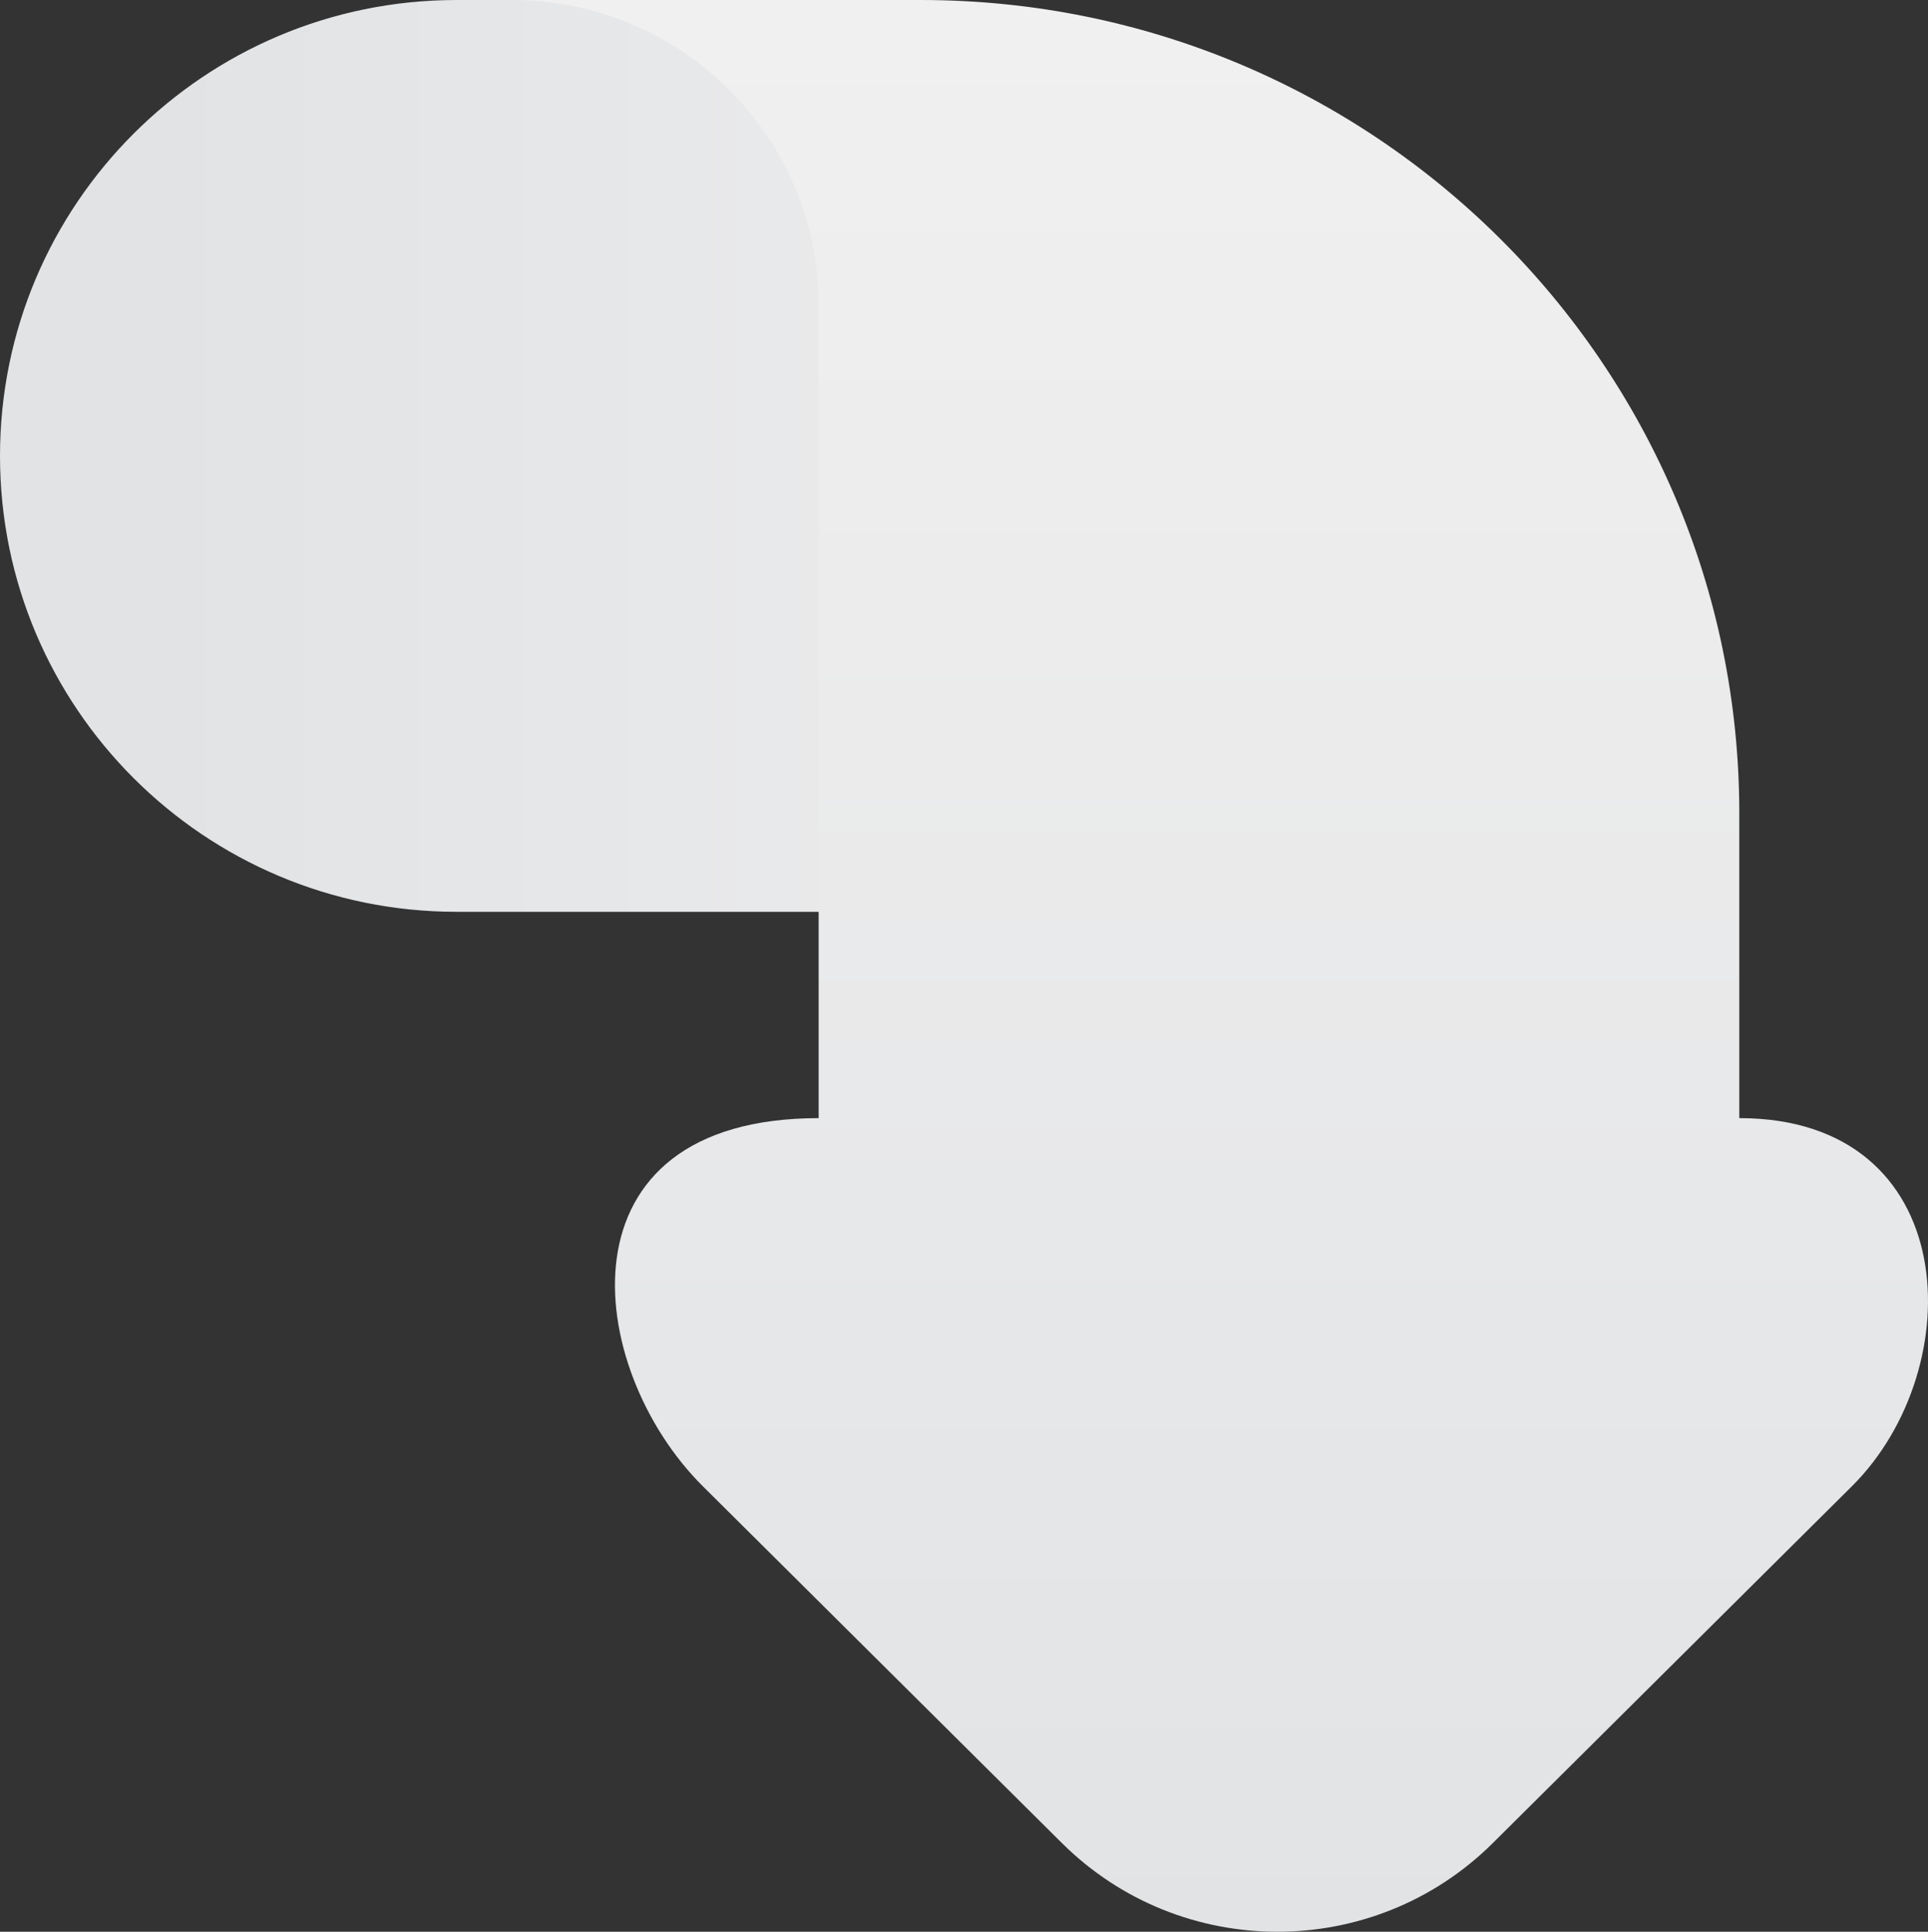
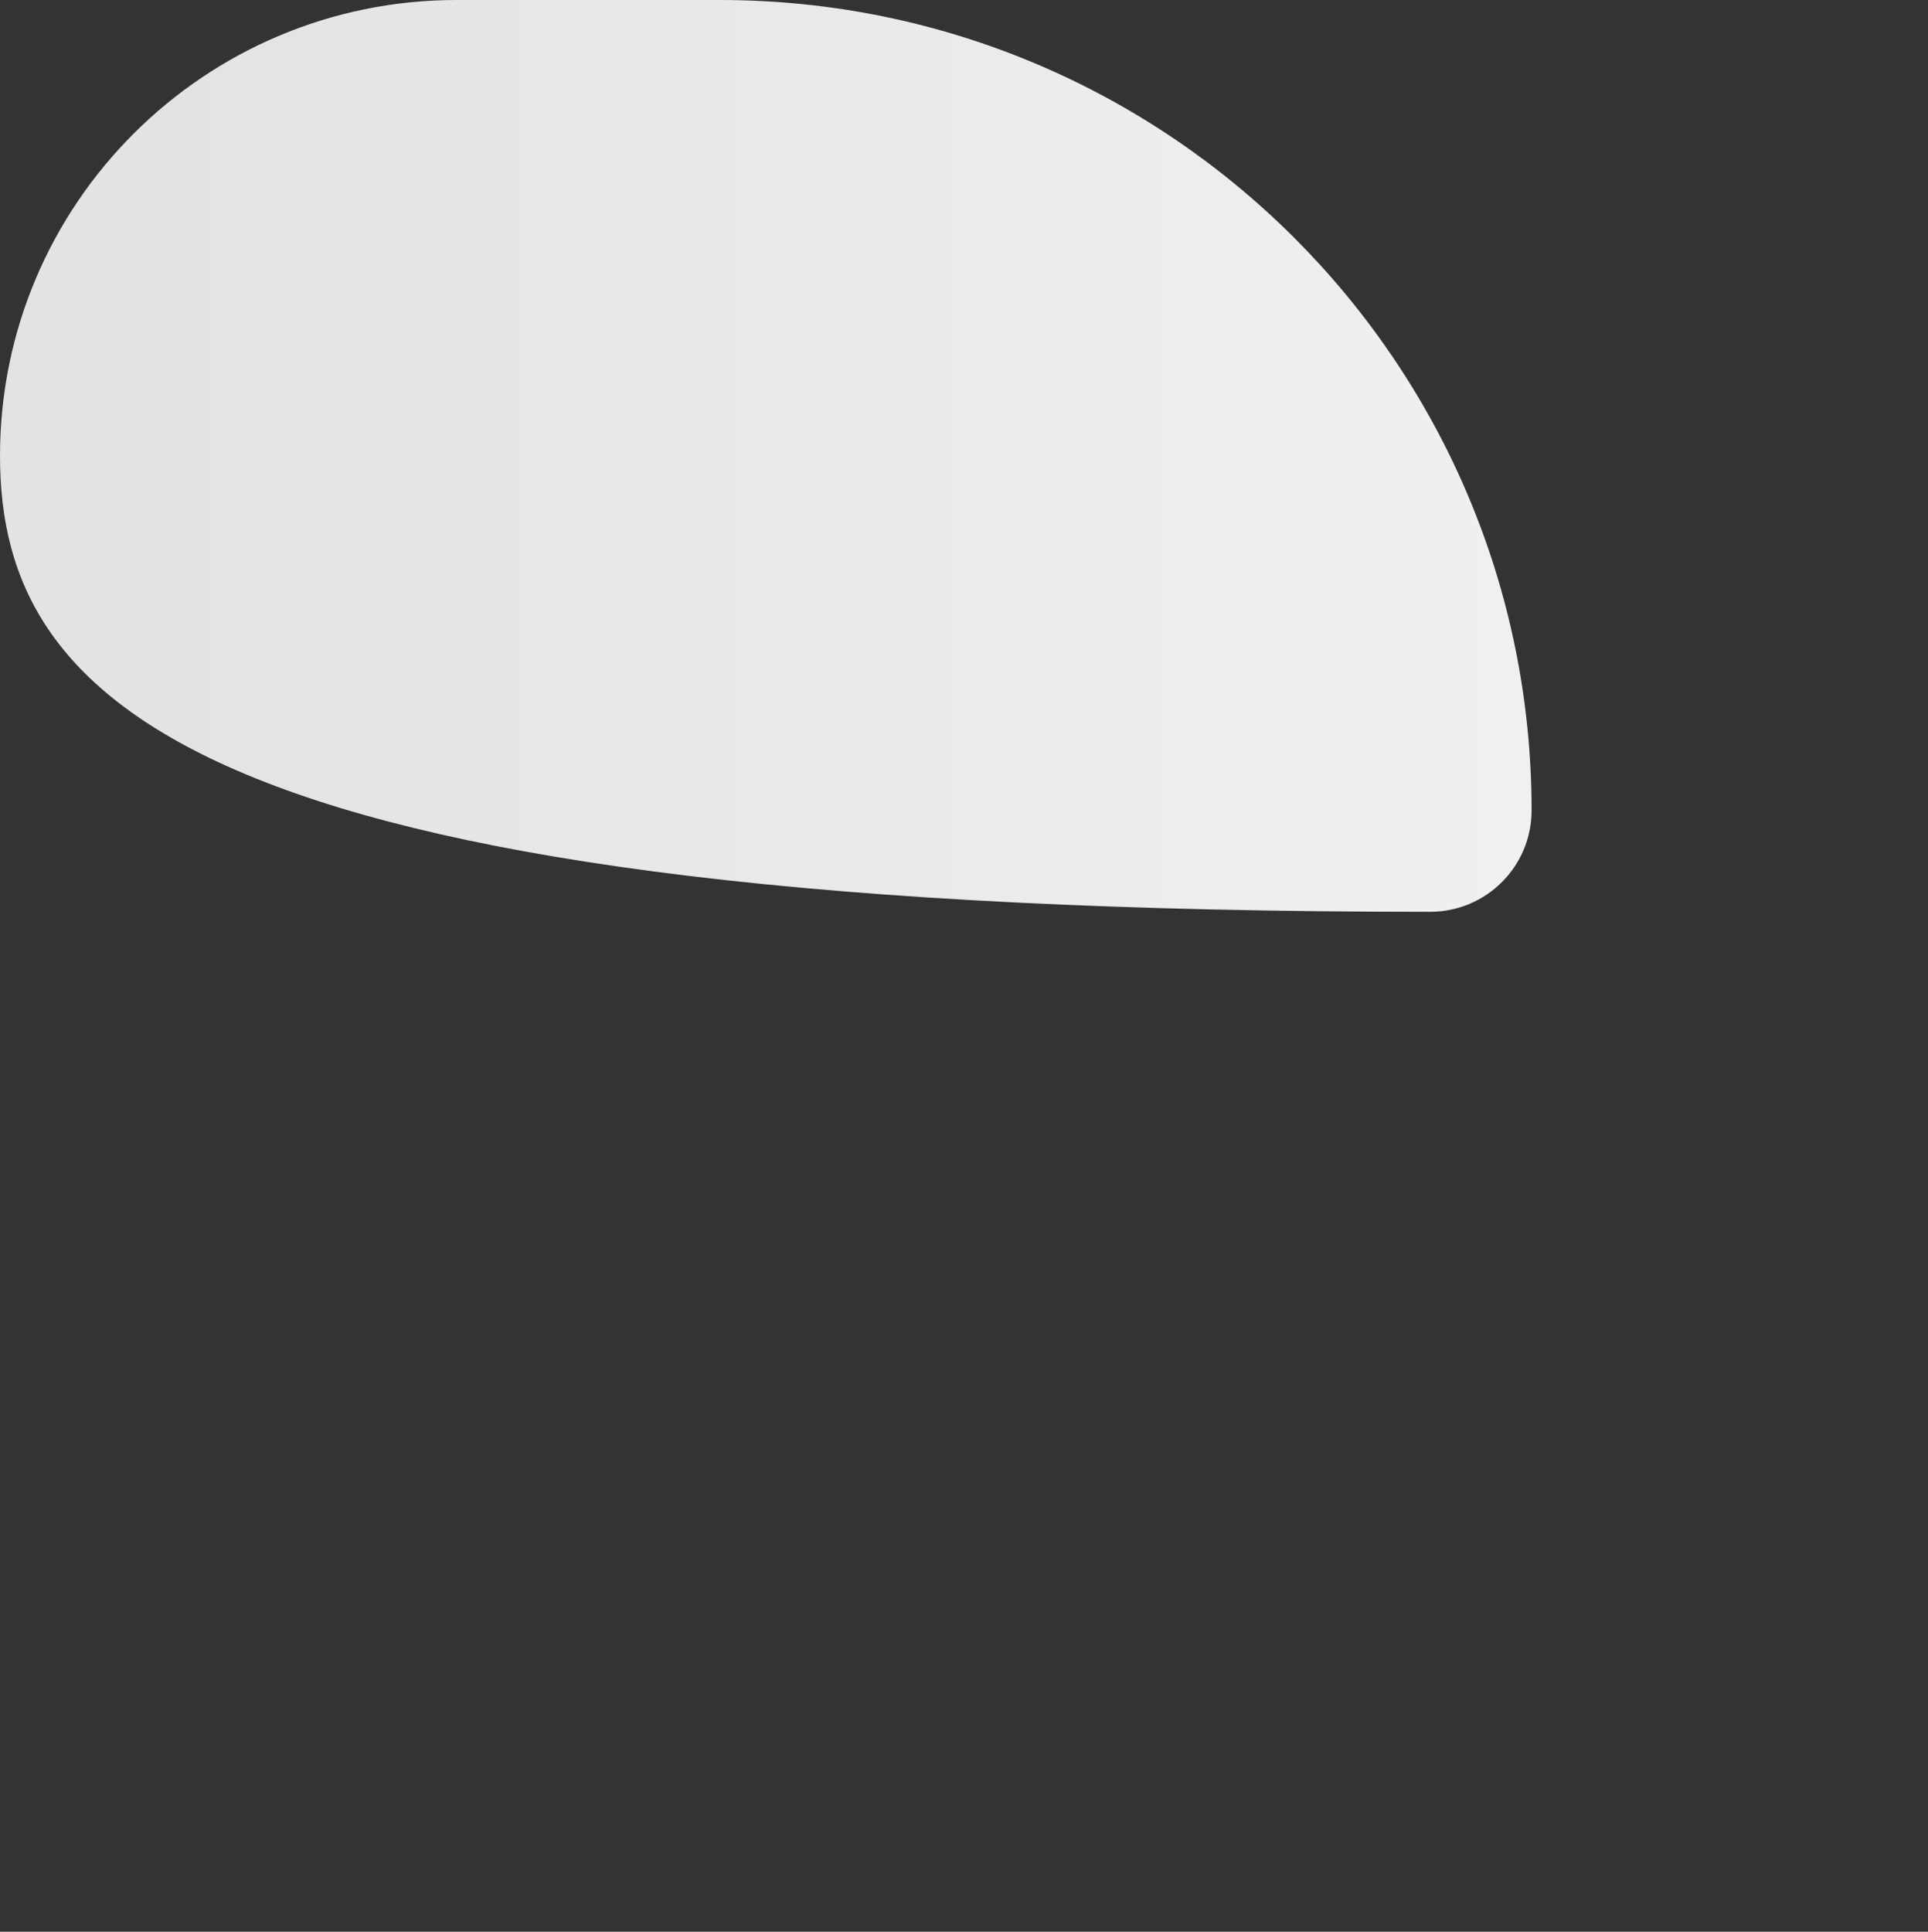
<svg xmlns="http://www.w3.org/2000/svg" width="535px" height="536px" viewBox="0 0 535 536" version="1.1">
  <rect x="0" y="0" width="535" height="536" fill="#333333" stroke="none" />
  <title>ballance-inactive</title>
  <defs>
    <linearGradient x1="100%" y1="50%" x2="9.962%" y2="50%" id="linearGradient-1">
      <stop stop-color="#F1F0F0" offset="0%" />
      <stop stop-color="#E1E3E5" offset="100%" />
    </linearGradient>
    <linearGradient x1="49.943%" y1="-0.014%" x2="49.943%" y2="99.949%" id="linearGradient-2">
      <stop stop-color="#F1F0F0" offset="0%" />
      <stop stop-color="#E1E3E5" offset="100%" />
    </linearGradient>
  </defs>
  <g id="Page-1" stroke="none" stroke-width="1" fill="none" fill-rule="evenodd">
    <g id="ballance-inactive">
-       <path d="M126.706,0 L199.741,0 C324.149,0 425,100.684 425,224.887 C425,240.411 412.397,253 396.84,253 L126.706,253 C56.727,253 0,196.36 0,126.497 C0,56.633 56.727,0 126.706,0 Z" id="Path" fill="url(#linearGradient-1)" />
-       <path d="M482.636,225.631 L482.636,310.245 C544.572,310.245 546.905,379.589 513.885,412.389 L414.242,511.395 C381.228,544.202 327.687,544.202 294.673,511.395 L195.037,412.395 C162.016,379.589 153.659,310.251 227.165,310.251 L227.165,84.614 C227.159,37.886 189.032,0 142,0 L255.552,0 C380.96,0 482.636,101.017 482.636,225.631 Z" id="Path" fill="url(#linearGradient-2)" />
+       <path d="M126.706,0 L199.741,0 C324.149,0 425,100.684 425,224.887 C425,240.411 412.397,253 396.84,253 C56.727,253 0,196.36 0,126.497 C0,56.633 56.727,0 126.706,0 Z" id="Path" fill="url(#linearGradient-1)" />
    </g>
  </g>
</svg>